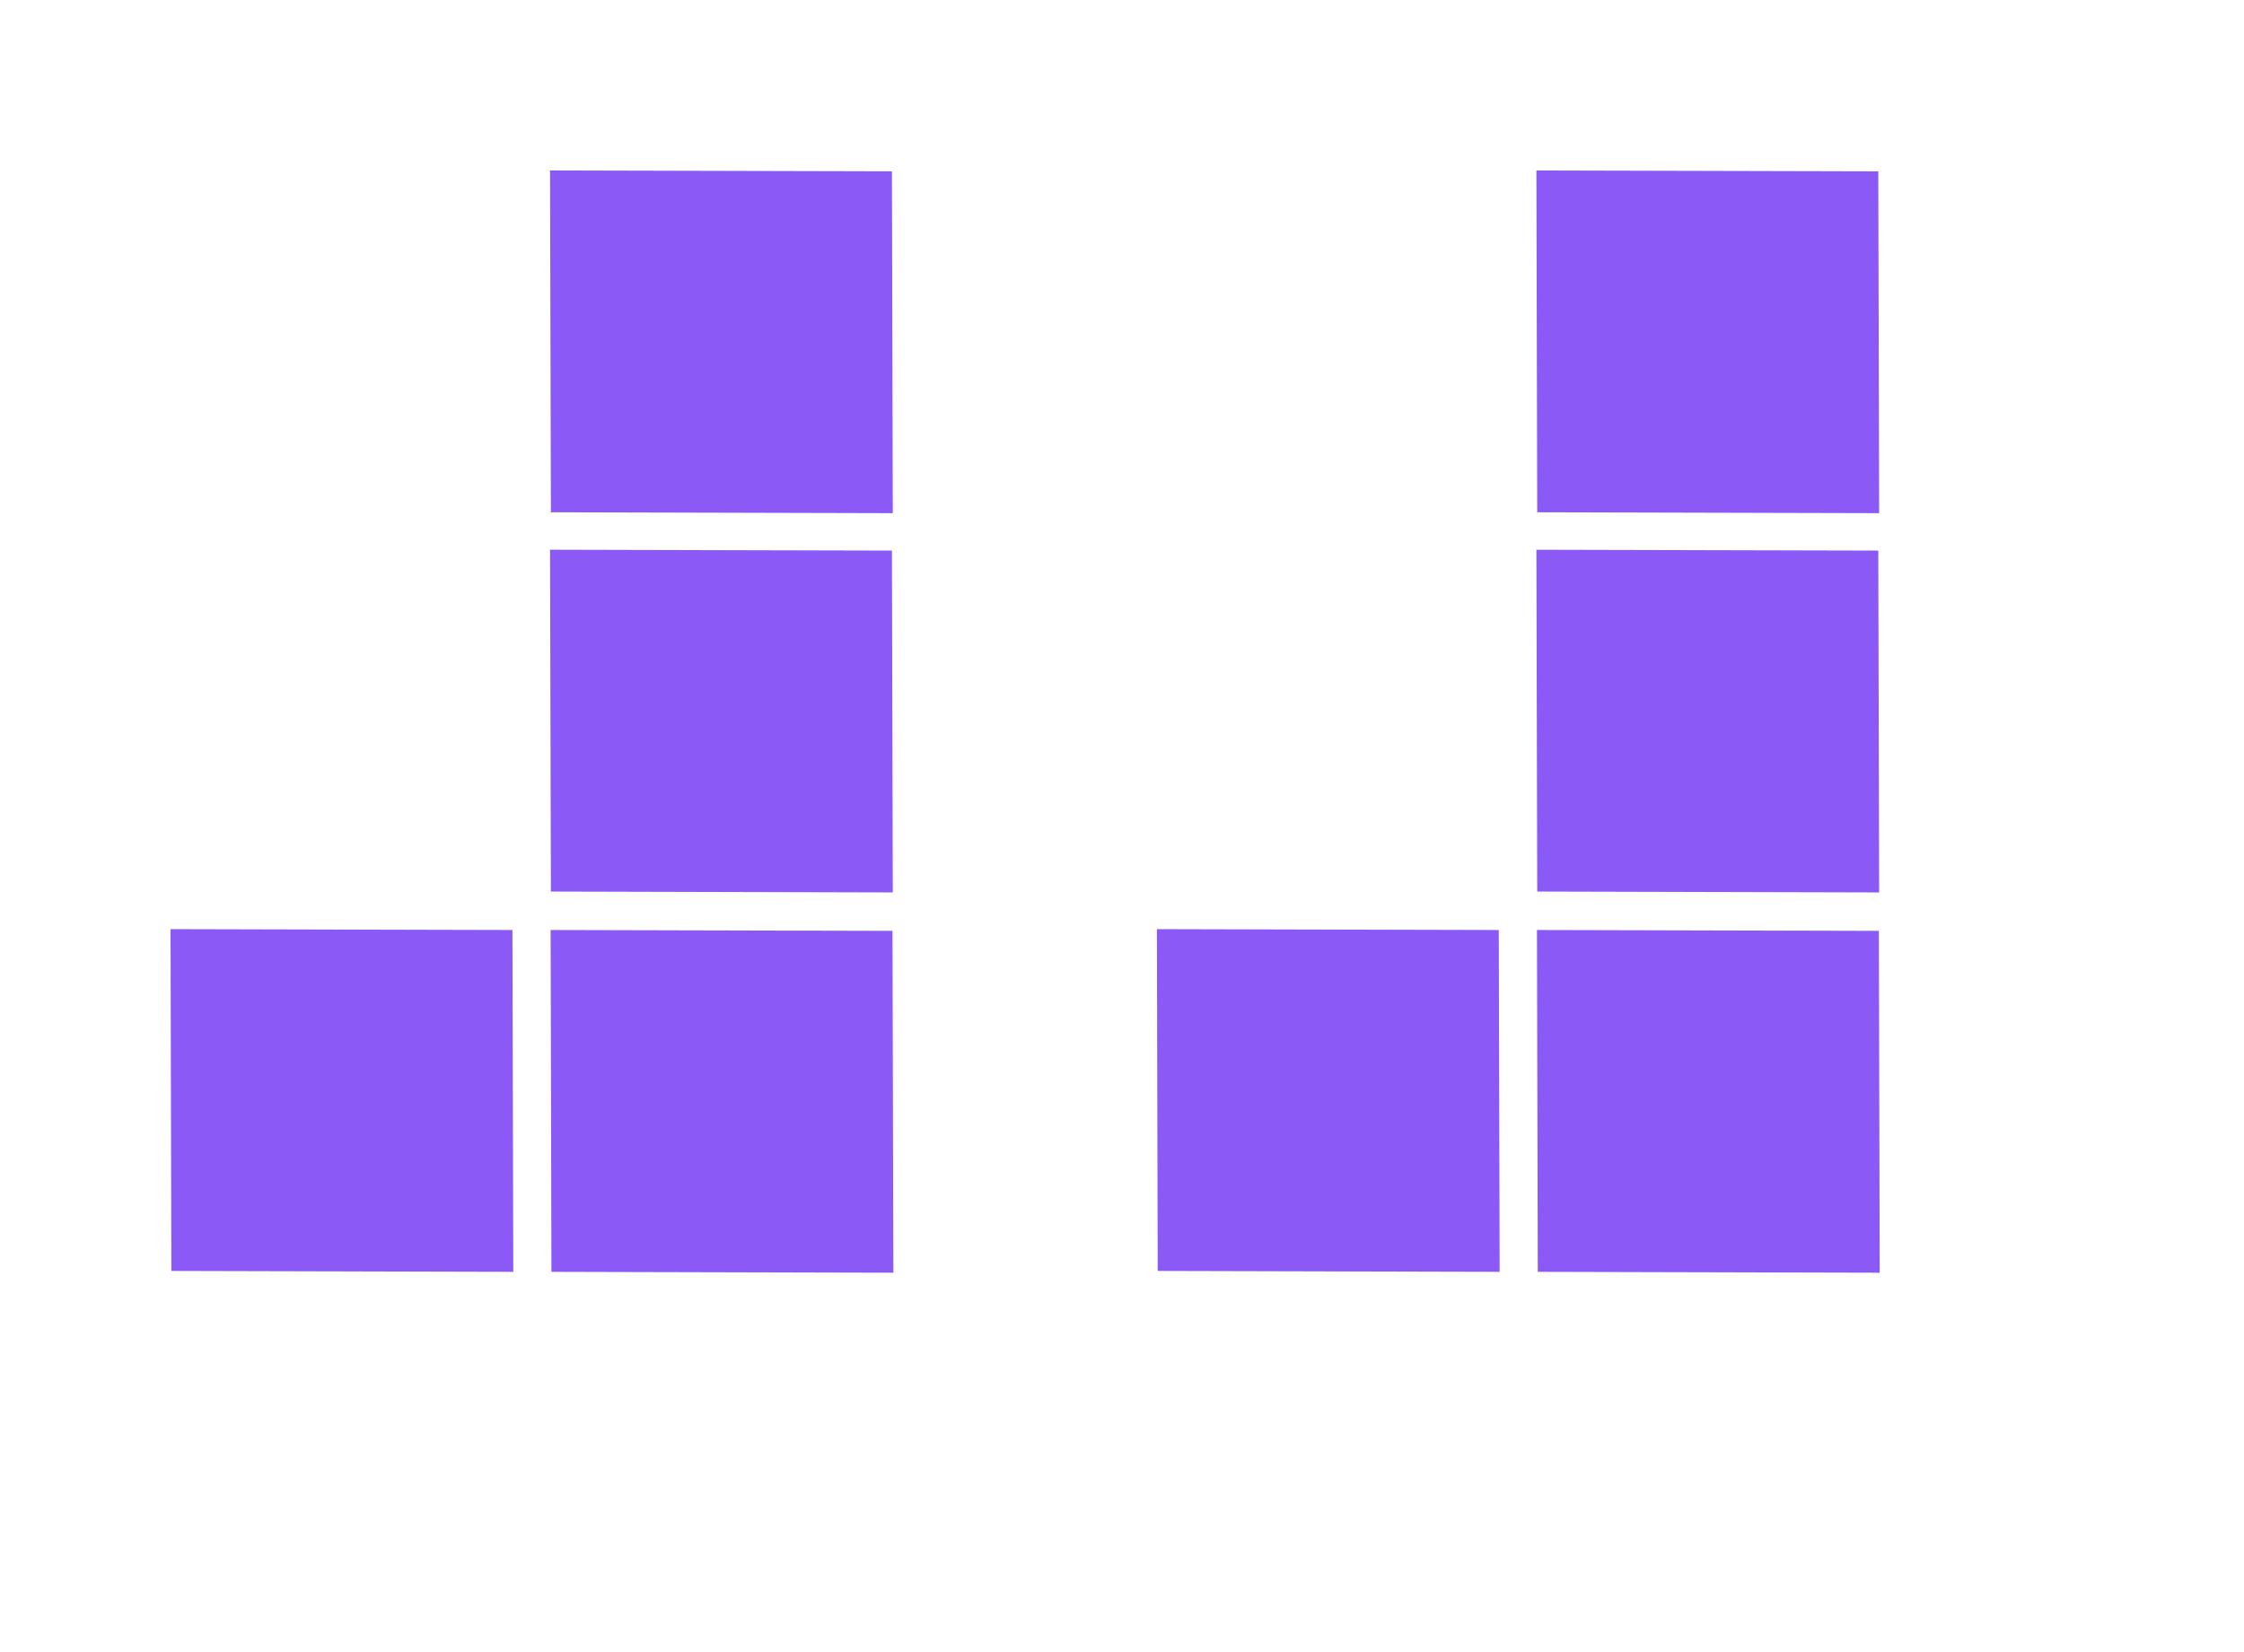
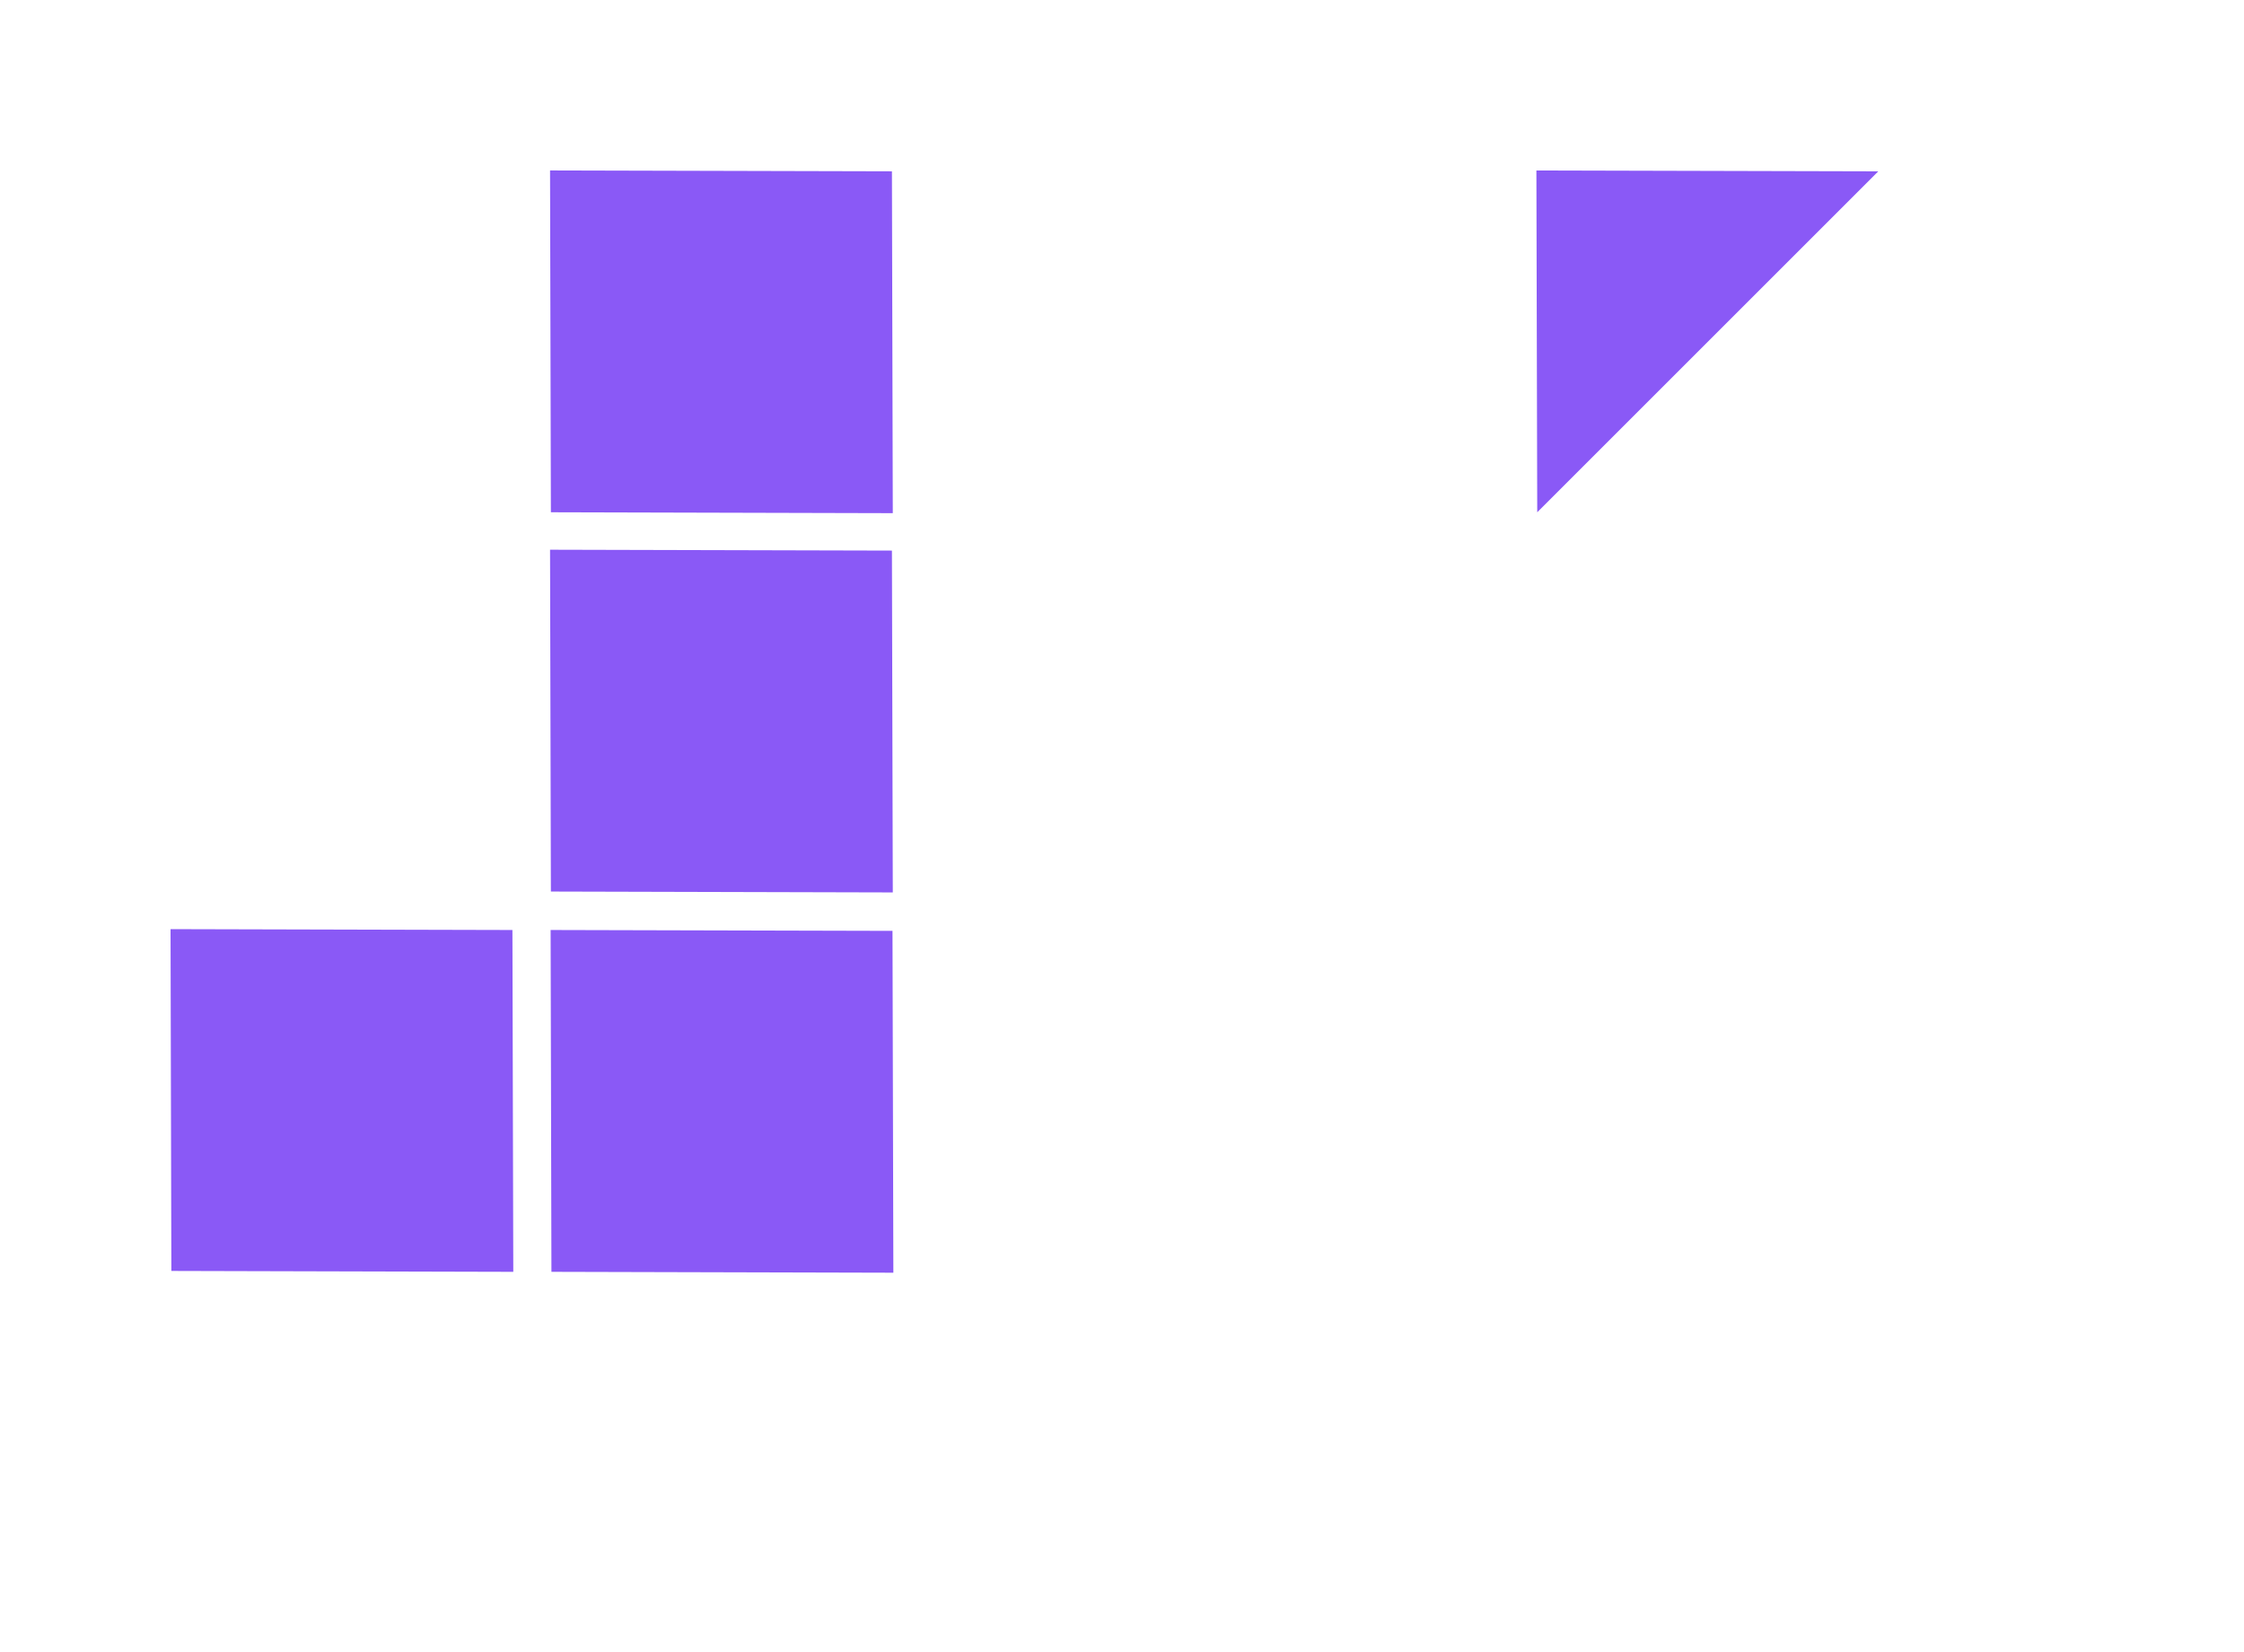
<svg xmlns="http://www.w3.org/2000/svg" width="91" height="67" viewBox="0 0 91 67" fill="none">
-   <path d="M62.328 37.725L62.361 51.591L76.227 51.627L76.192 37.76L62.328 37.725ZM62.305 22.3L62.339 36.165L76.204 36.201L76.169 22.334L62.305 22.3ZM46.915 37.69L46.948 51.555L60.814 51.591L60.779 37.725L46.915 37.69Z" fill="#8A59F6" />
-   <path d="M62.339 20.78L62.305 6.915L76.169 6.95L76.204 20.816L62.339 20.78Z" fill="#8A59F6" />
+   <path d="M62.339 20.78L62.305 6.915L76.169 6.95L62.339 20.78Z" fill="#8A59F6" />
  <path d="M22.329 37.725L22.362 51.591L36.228 51.627L36.193 37.76L22.329 37.725ZM22.306 22.299L22.34 36.165L36.205 36.201L36.17 22.334L22.306 22.299ZM6.916 37.69L6.949 51.555L20.815 51.591L20.78 37.725L6.916 37.69Z" fill="#8A59F6" />
  <path d="M22.34 20.78L22.306 6.914L36.17 6.949L36.205 20.816L22.34 20.78Z" fill="#8A59F6" />
</svg>